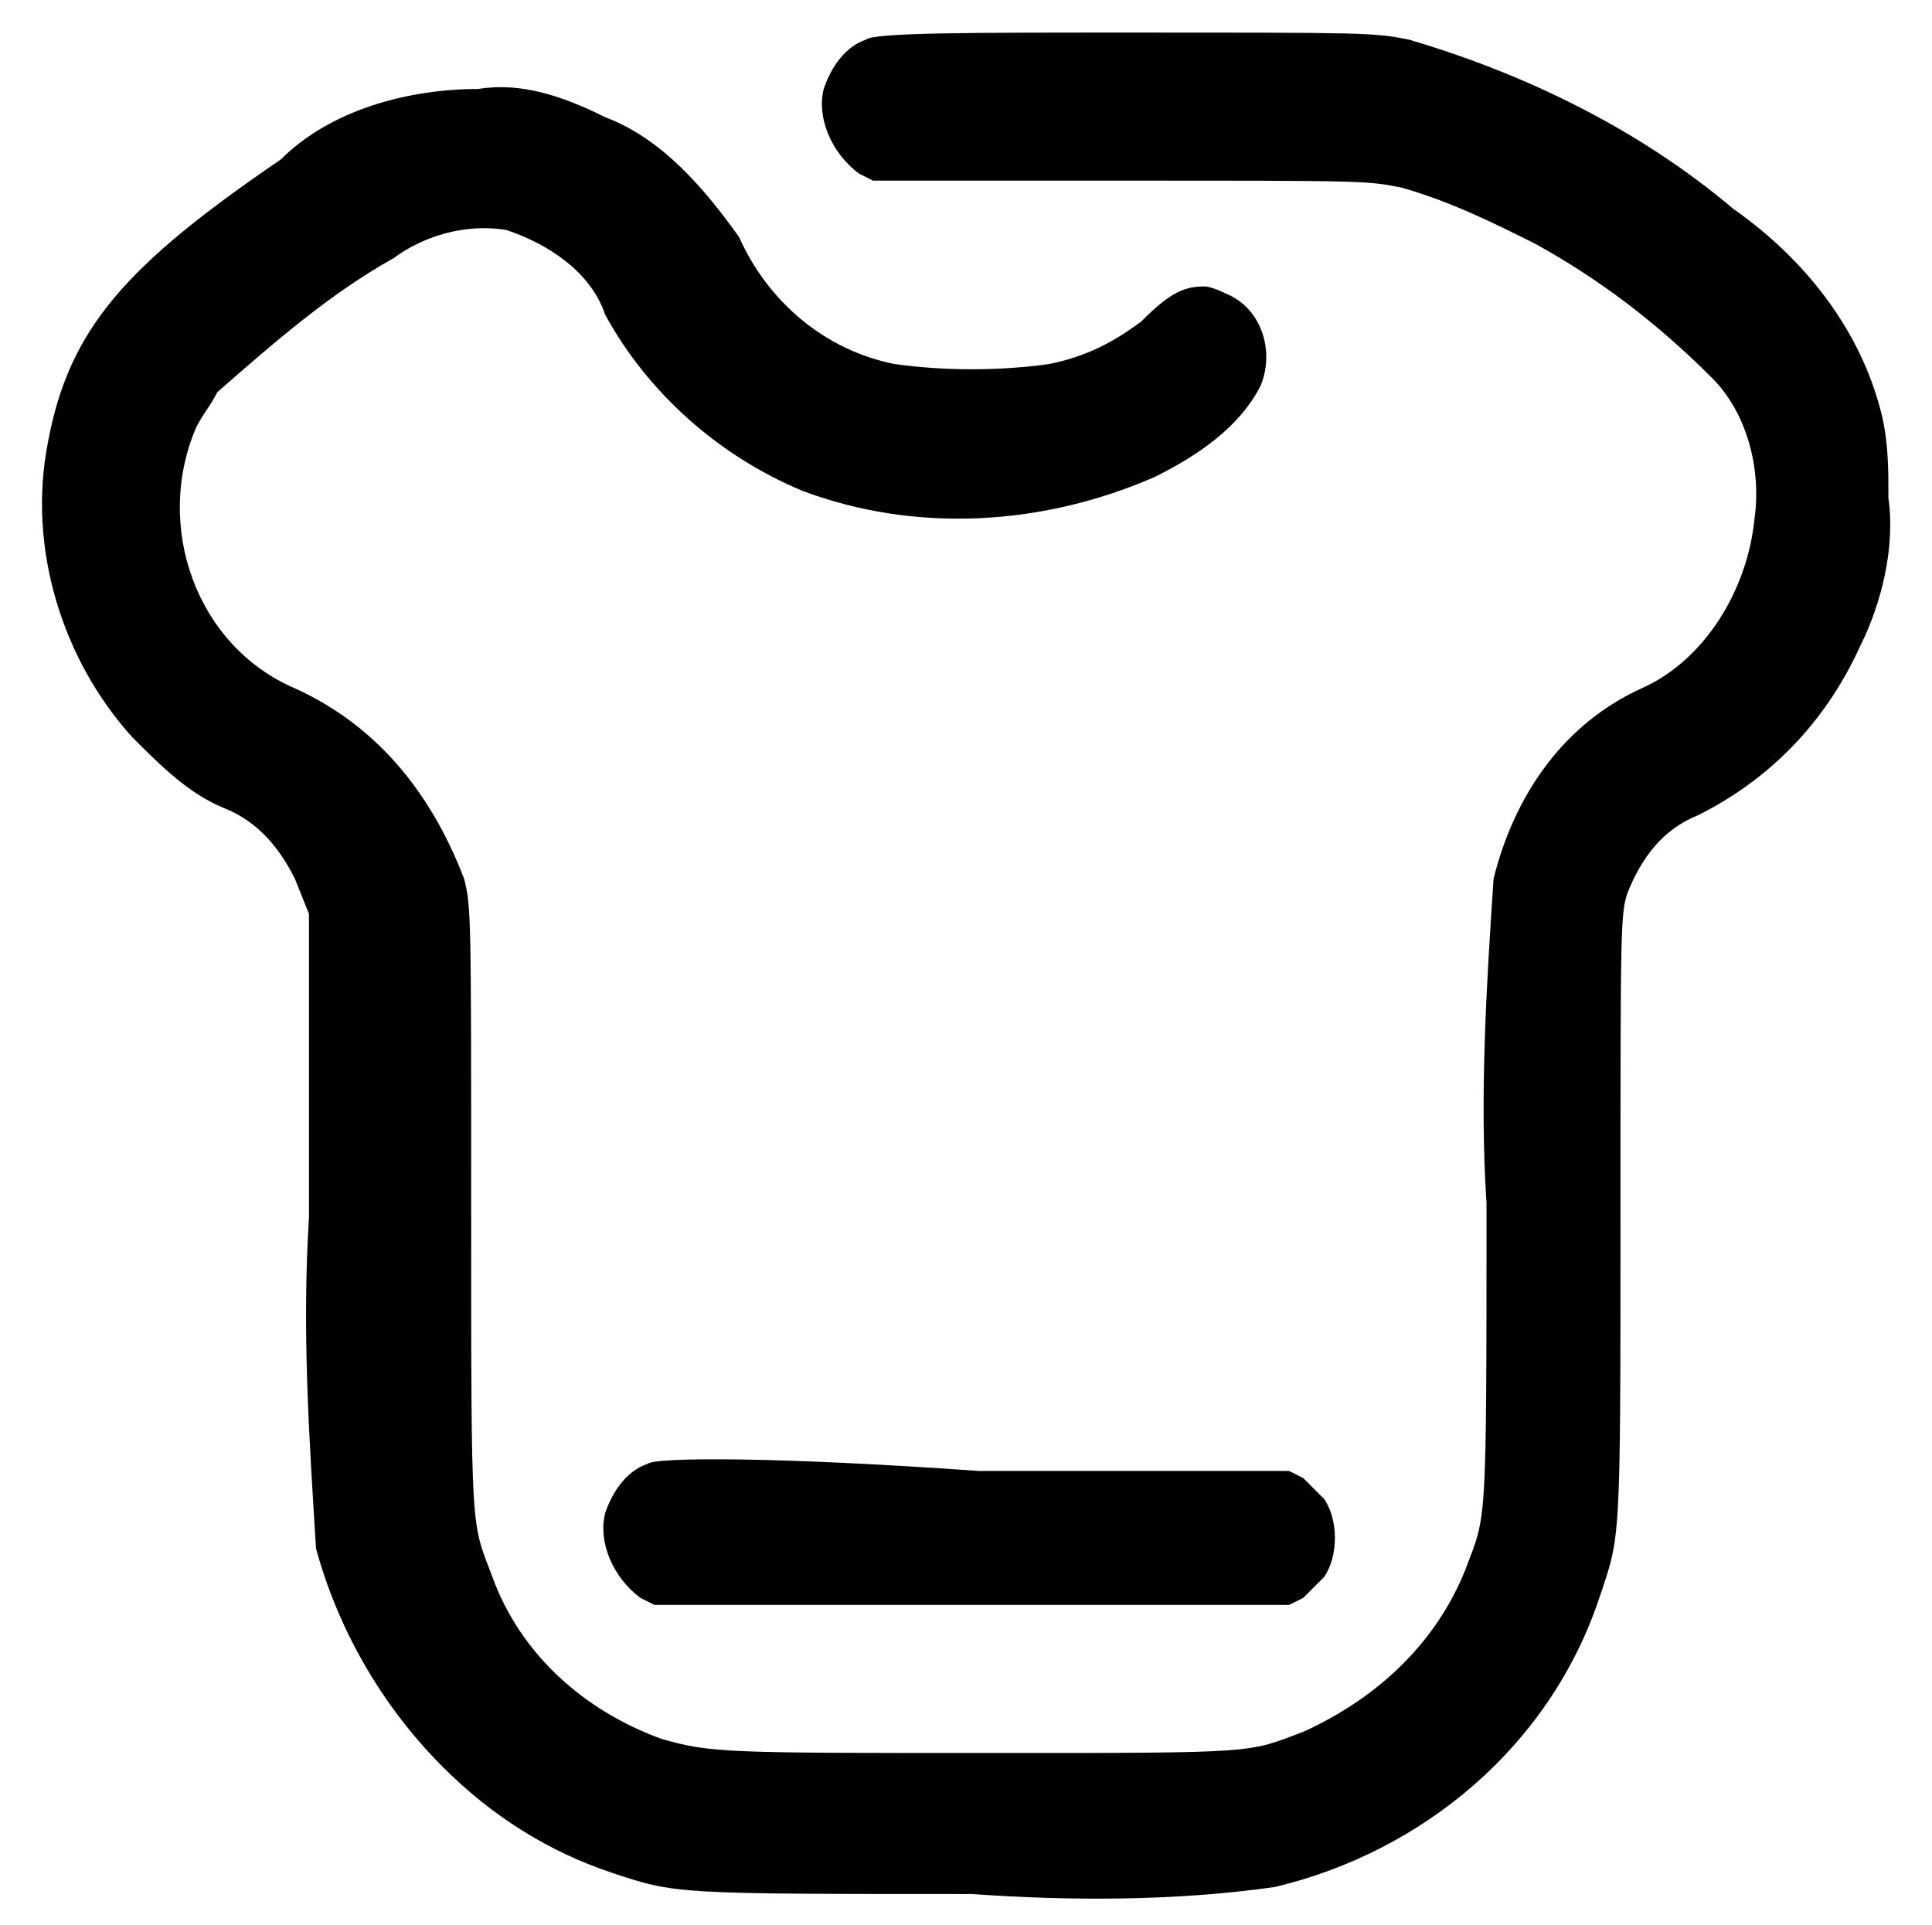
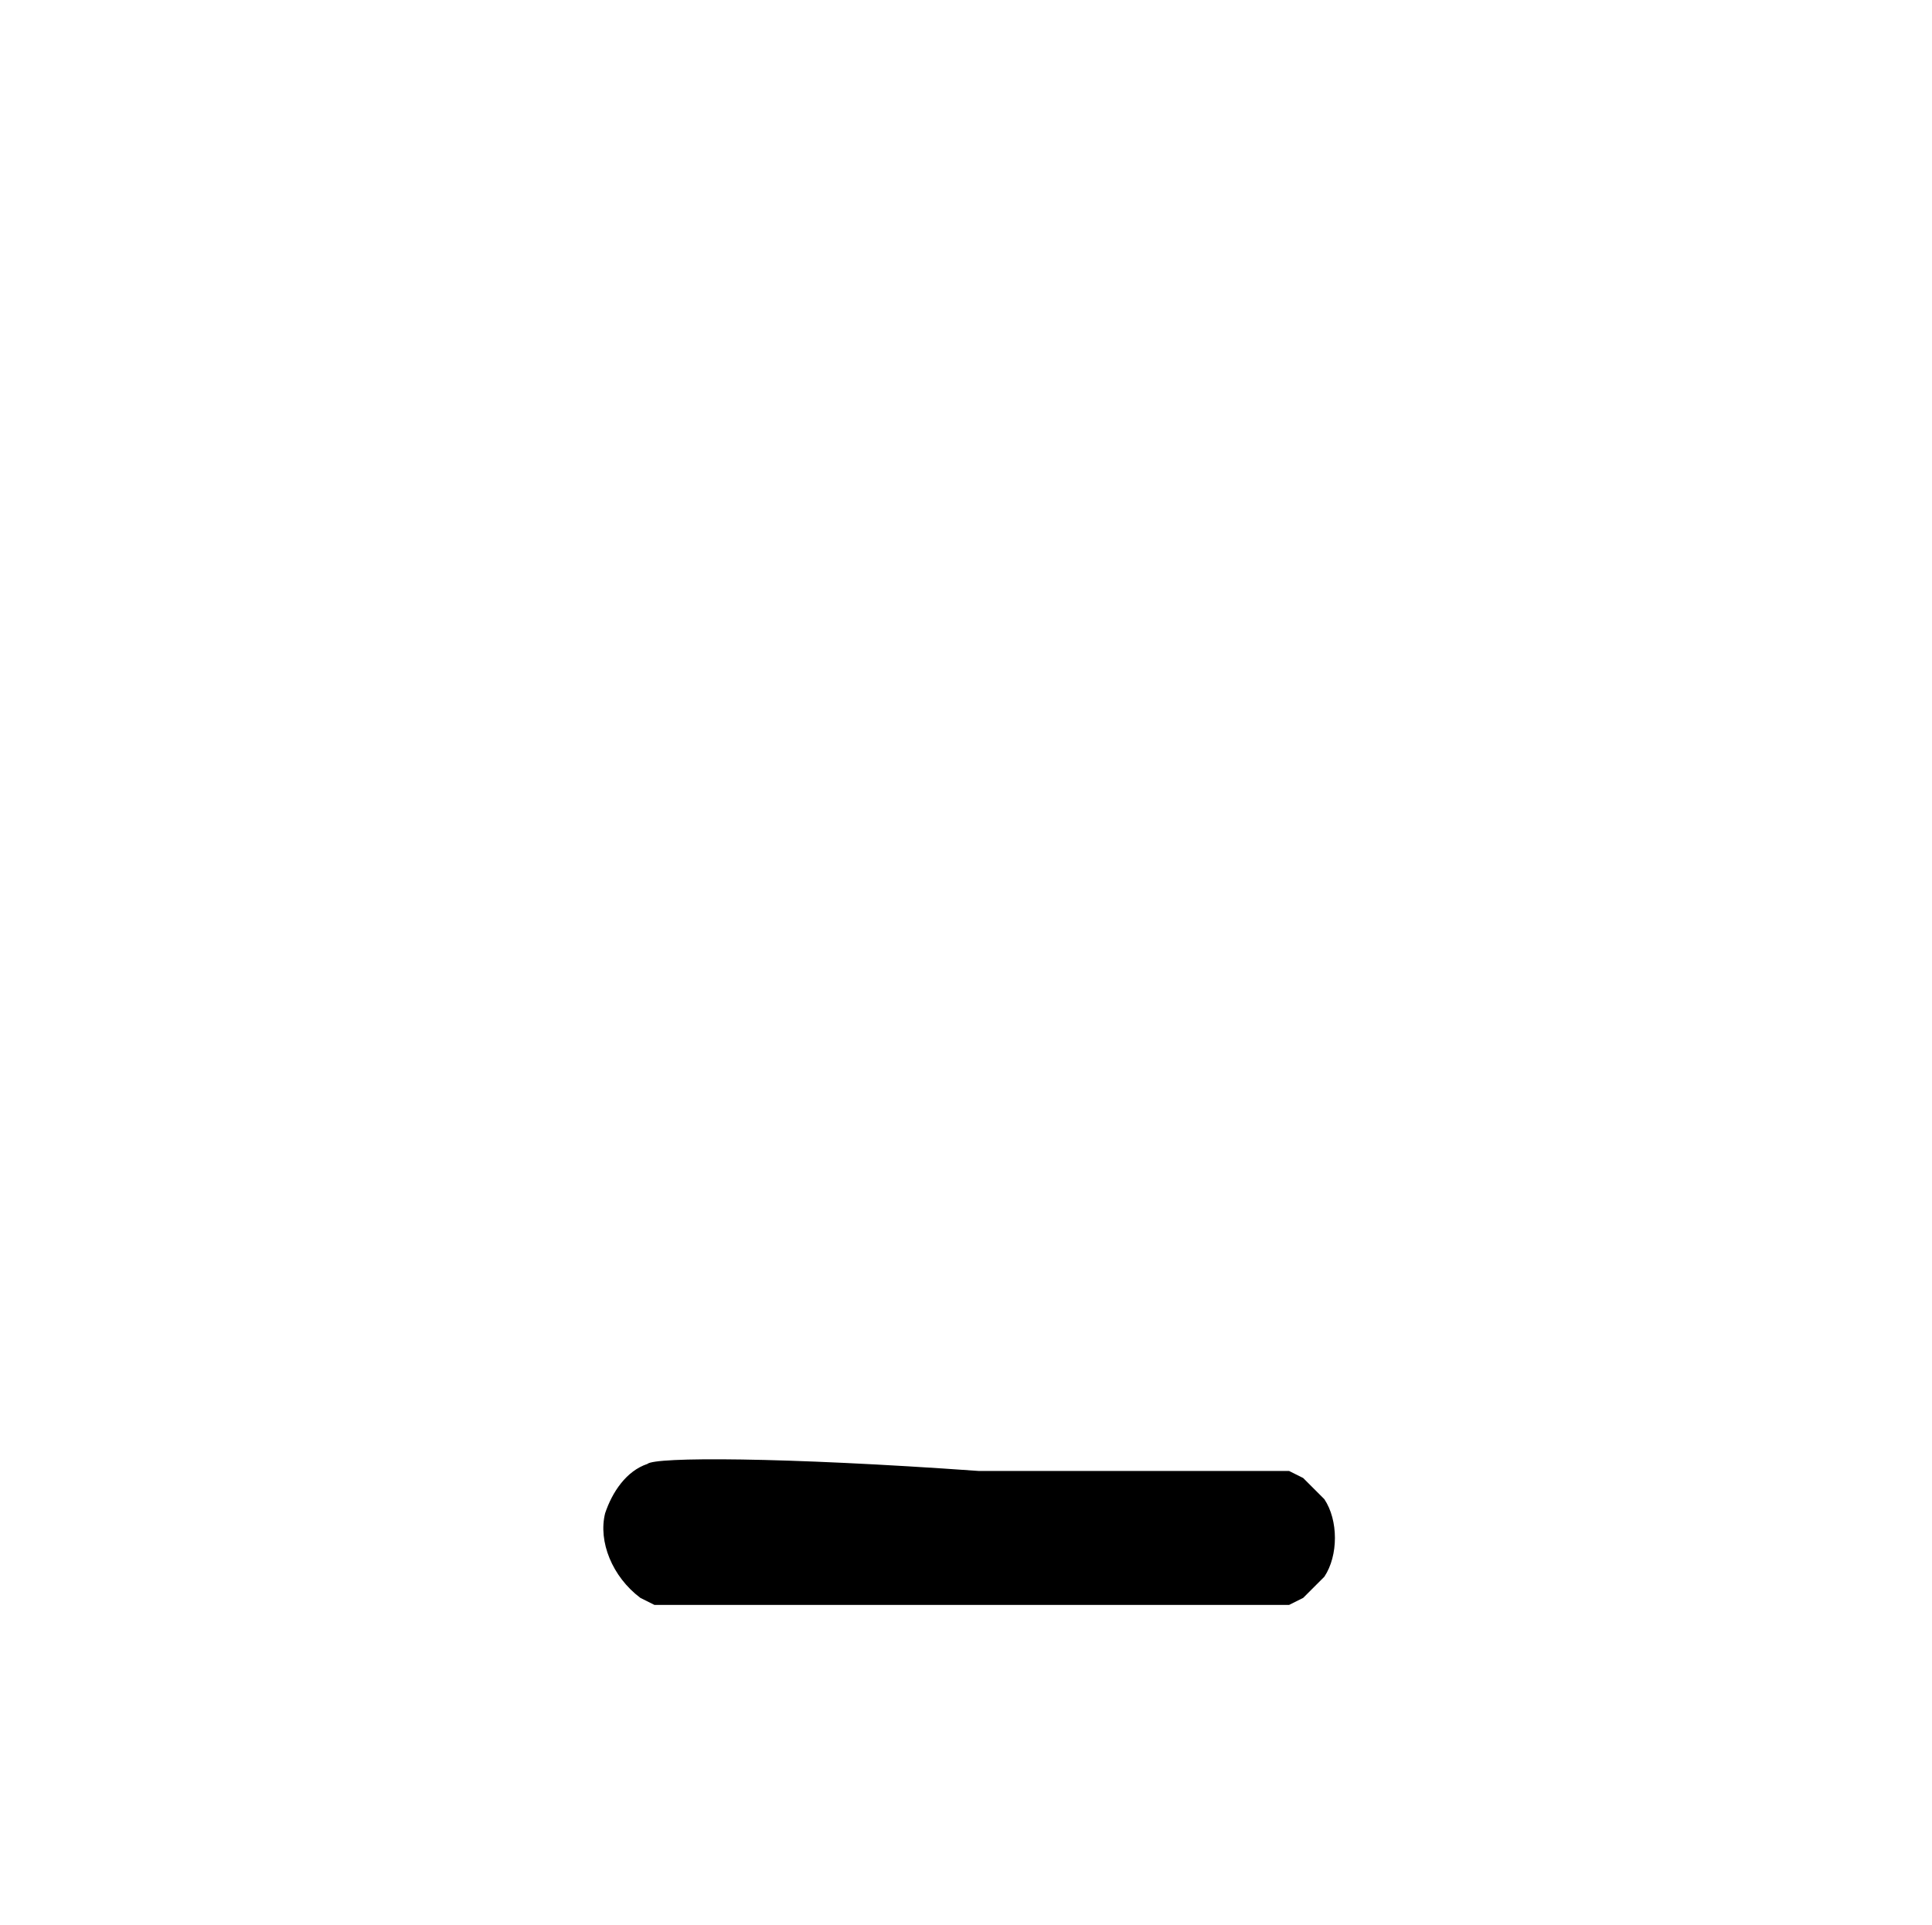
<svg xmlns="http://www.w3.org/2000/svg" version="1.1" id="Capa_1" x="0px" y="0px" width="27.4px" height="27.3px" viewBox="0 0 27.4 27.3" style="enable-background:new 0 0 27.4 27.3;" xml:space="preserve">
  <g transform="translate(0.382 0.162)">
-     <path d="M11.9,0.4c-0.3,0.1-0.5,0.4-0.6,0.7c-0.1,0.4,0.1,0.9,0.5,1.2l0.2,0.1l3.5,0c3.5,0,3.5,0,4,0.1c0.7,0.2,1.3,0.5,1.9,0.8   c0.9,0.5,1.7,1.1,2.5,1.9c0.5,0.5,0.7,1.3,0.6,2c-0.1,1-0.7,2-1.6,2.4c-1.1,0.5-1.8,1.5-2.1,2.7c-0.1,1.5-0.2,3.1-0.1,4.6   c0,4.7,0,4.4-0.3,5.2c-0.4,1-1.2,1.8-2.3,2.3c-0.8,0.3-0.6,0.3-4.4,0.3s-4,0-4.7-0.2c-1.1-0.4-2-1.2-2.4-2.3   c-0.3-0.8-0.3-0.5-0.3-5.2c0-4.2,0-4.3-0.1-4.7C5.7,11,4.9,10.1,3.8,9.6c-1.4-0.6-2-2.3-1.4-3.7c0.1-0.2,0.2-0.3,0.3-0.5   C3.5,4.7,4.3,4,5.2,3.5C5.6,3.2,6.2,3,6.8,3.1C7.4,3.3,8,3.7,8.2,4.3c0.6,1.1,1.6,2,2.8,2.5c1.6,0.6,3.4,0.5,5-0.2   c0.6-0.3,1.2-0.7,1.5-1.3c0.2-0.5,0-1.1-0.5-1.3C17,4,16.8,3.9,16.7,3.9c-0.3,0-0.5,0.1-0.9,0.5c-0.4,0.3-0.8,0.5-1.3,0.6   c-0.7,0.1-1.5,0.1-2.2,0c-1-0.2-1.8-0.9-2.2-1.8C9.6,2.5,9,1.8,8.2,1.5C7.6,1.2,7,1,6.4,1.1c-1,0-2.1,0.3-2.8,1   c-2.2,1.5-3,2.4-3.3,4c-0.3,1.5,0.2,3.1,1.2,4.2c0.4,0.4,0.8,0.8,1.3,1c0.5,0.2,0.8,0.6,1,1L4,12.8l0,4.3c-0.1,1.6,0,3.1,0.1,4.7   C4.4,22.9,5,24,5.9,24.9c0.7,0.7,1.5,1.2,2.4,1.5c0.9,0.3,0.9,0.3,5.1,0.3c1.4,0.1,2.9,0.1,4.3-0.1c2.1-0.5,3.9-2,4.6-4.1   c0.3-0.9,0.3-0.7,0.3-5.4c0-4.1,0-4.3,0.1-4.6c0.2-0.5,0.5-0.9,1-1.1c1-0.5,1.8-1.3,2.3-2.4c0.3-0.6,0.5-1.4,0.4-2.1   c0-0.4,0-0.8-0.1-1.2c-0.3-1.2-1.1-2.2-2.1-2.9c-1.3-1.1-2.9-1.9-4.6-2.4c-0.5-0.1-0.6-0.1-4-0.1C13.4,0.3,12,0.3,11.9,0.4z" />
    <path d="M8.8,20.6c-0.3,0.1-0.5,0.4-0.6,0.7c-0.1,0.4,0.1,0.9,0.5,1.2l0.2,0.1h9l0.2-0.1c0.1-0.1,0.2-0.2,0.3-0.3   c0.2-0.3,0.2-0.8,0-1.1c-0.1-0.1-0.2-0.2-0.3-0.3l-0.2-0.1l-4.4,0C10.7,20.5,8.9,20.5,8.8,20.6z" />
  </g>
</svg>